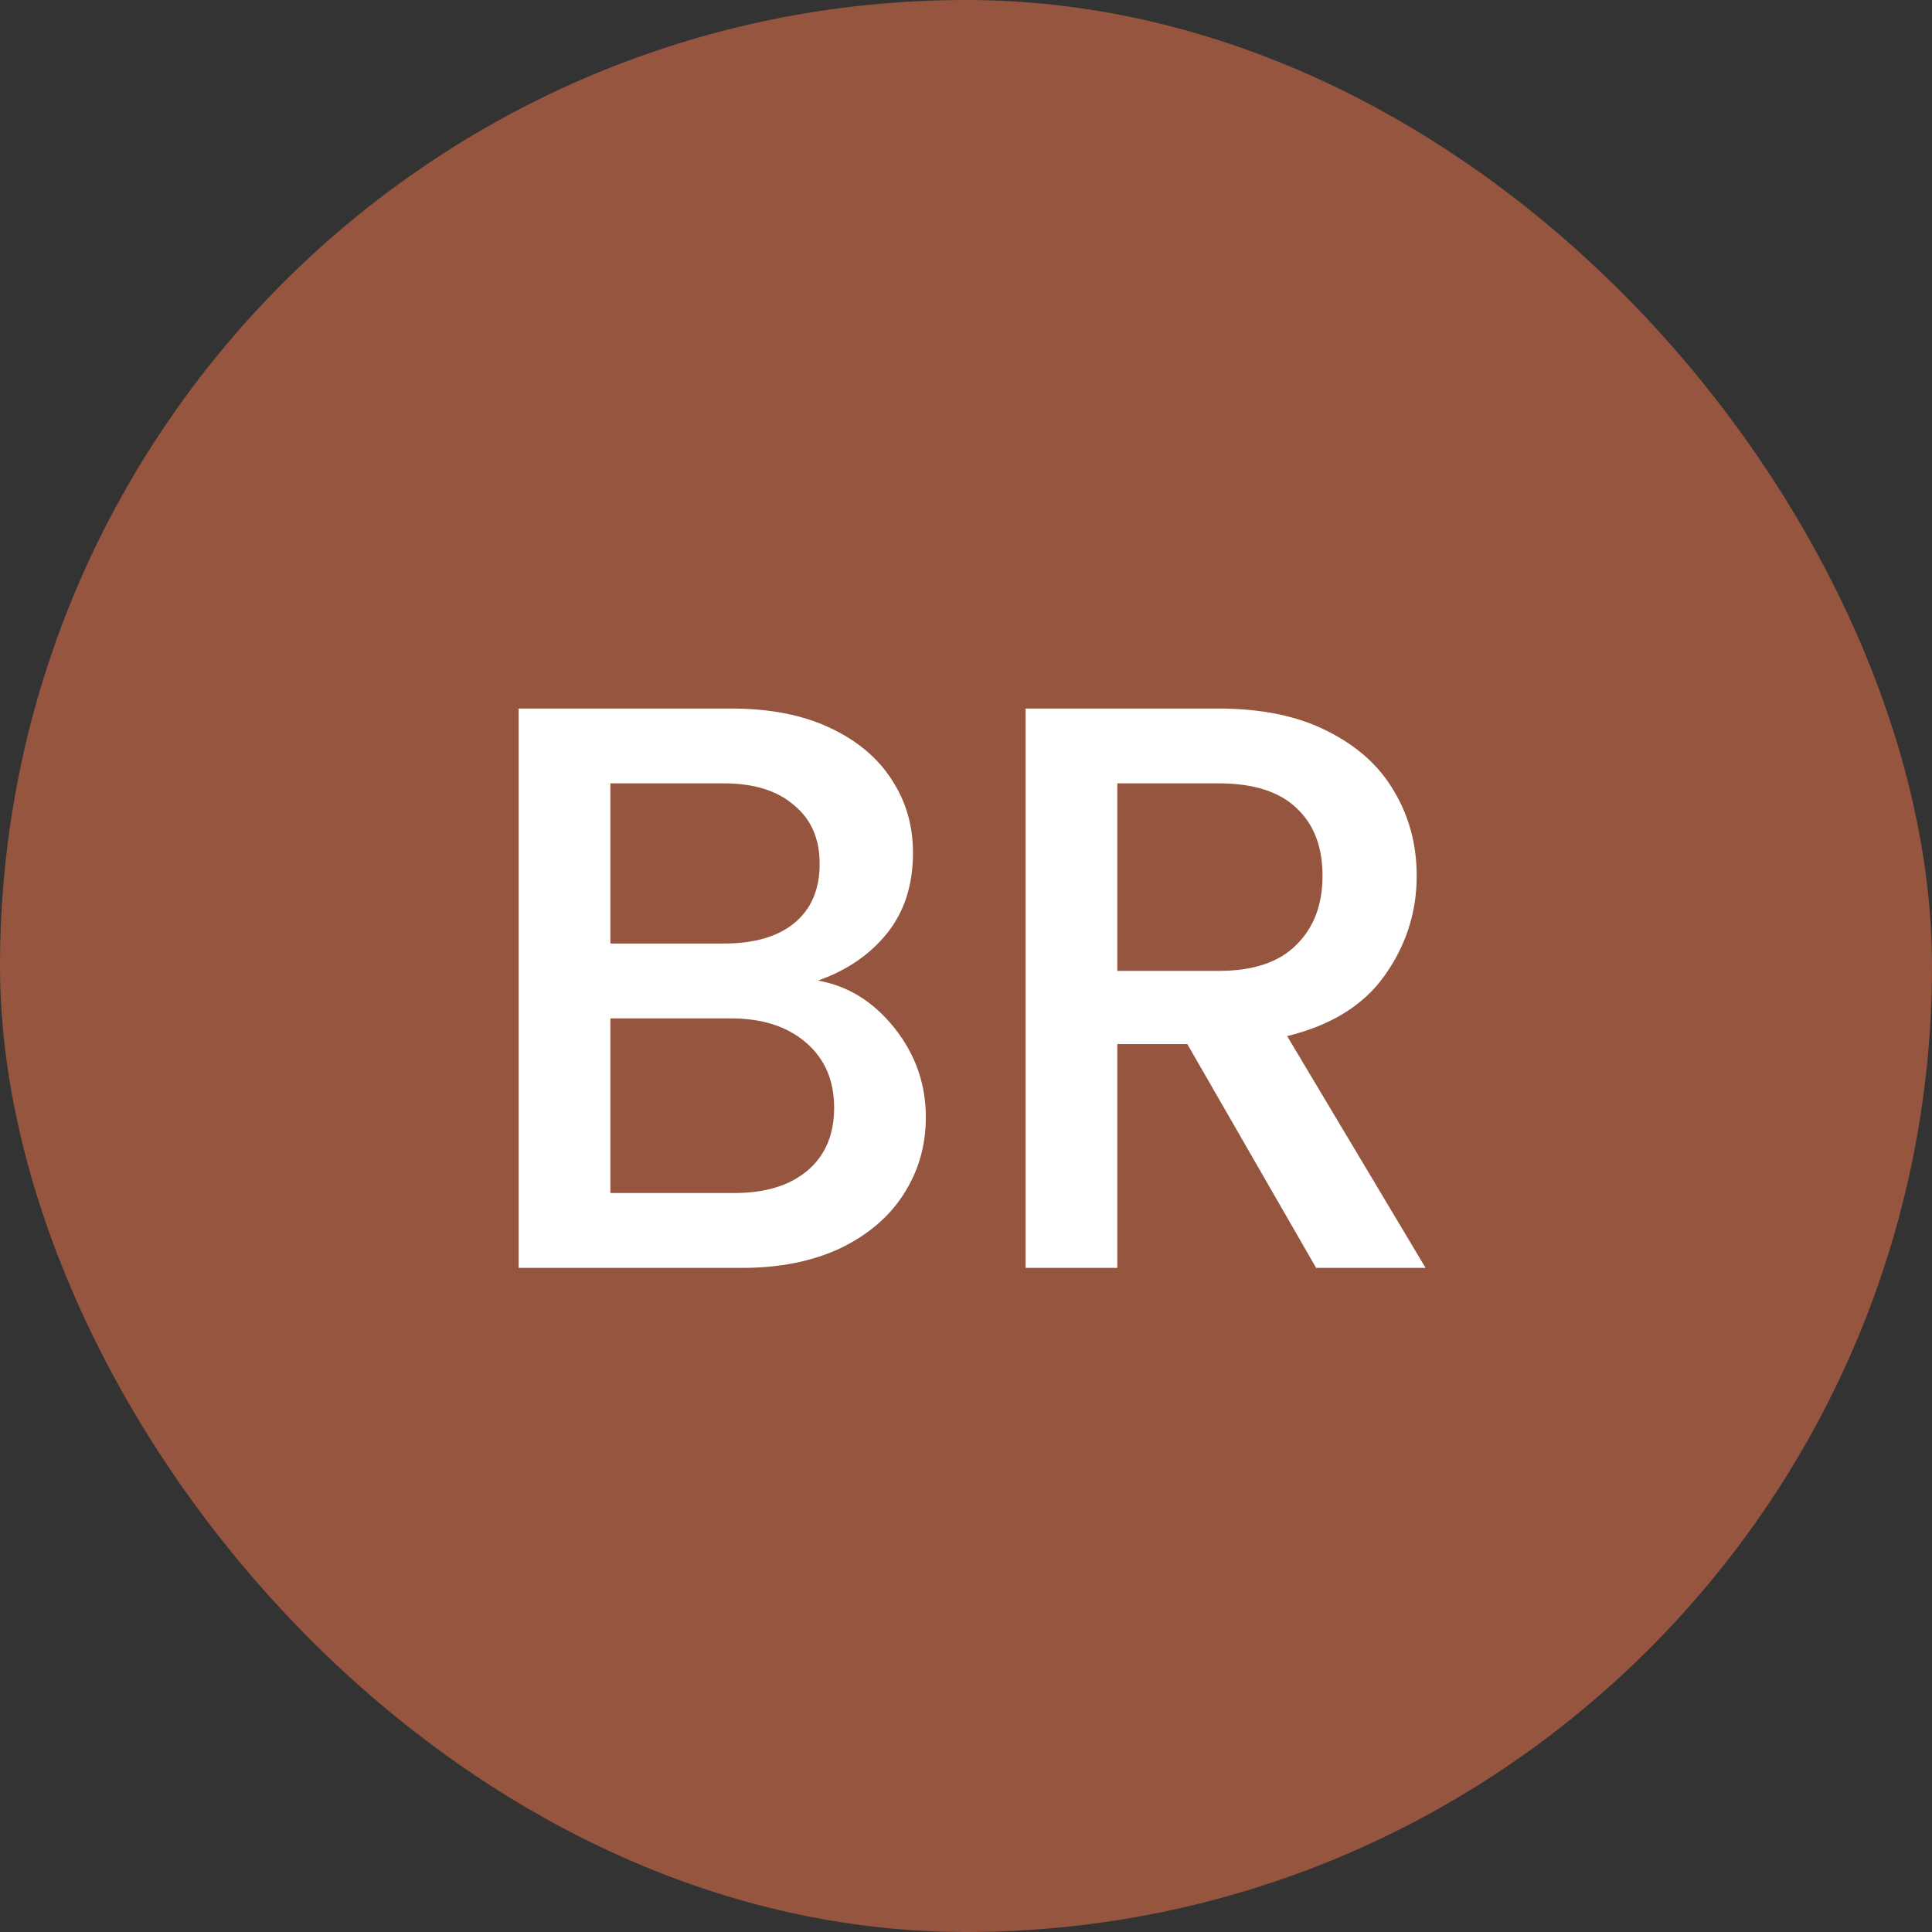
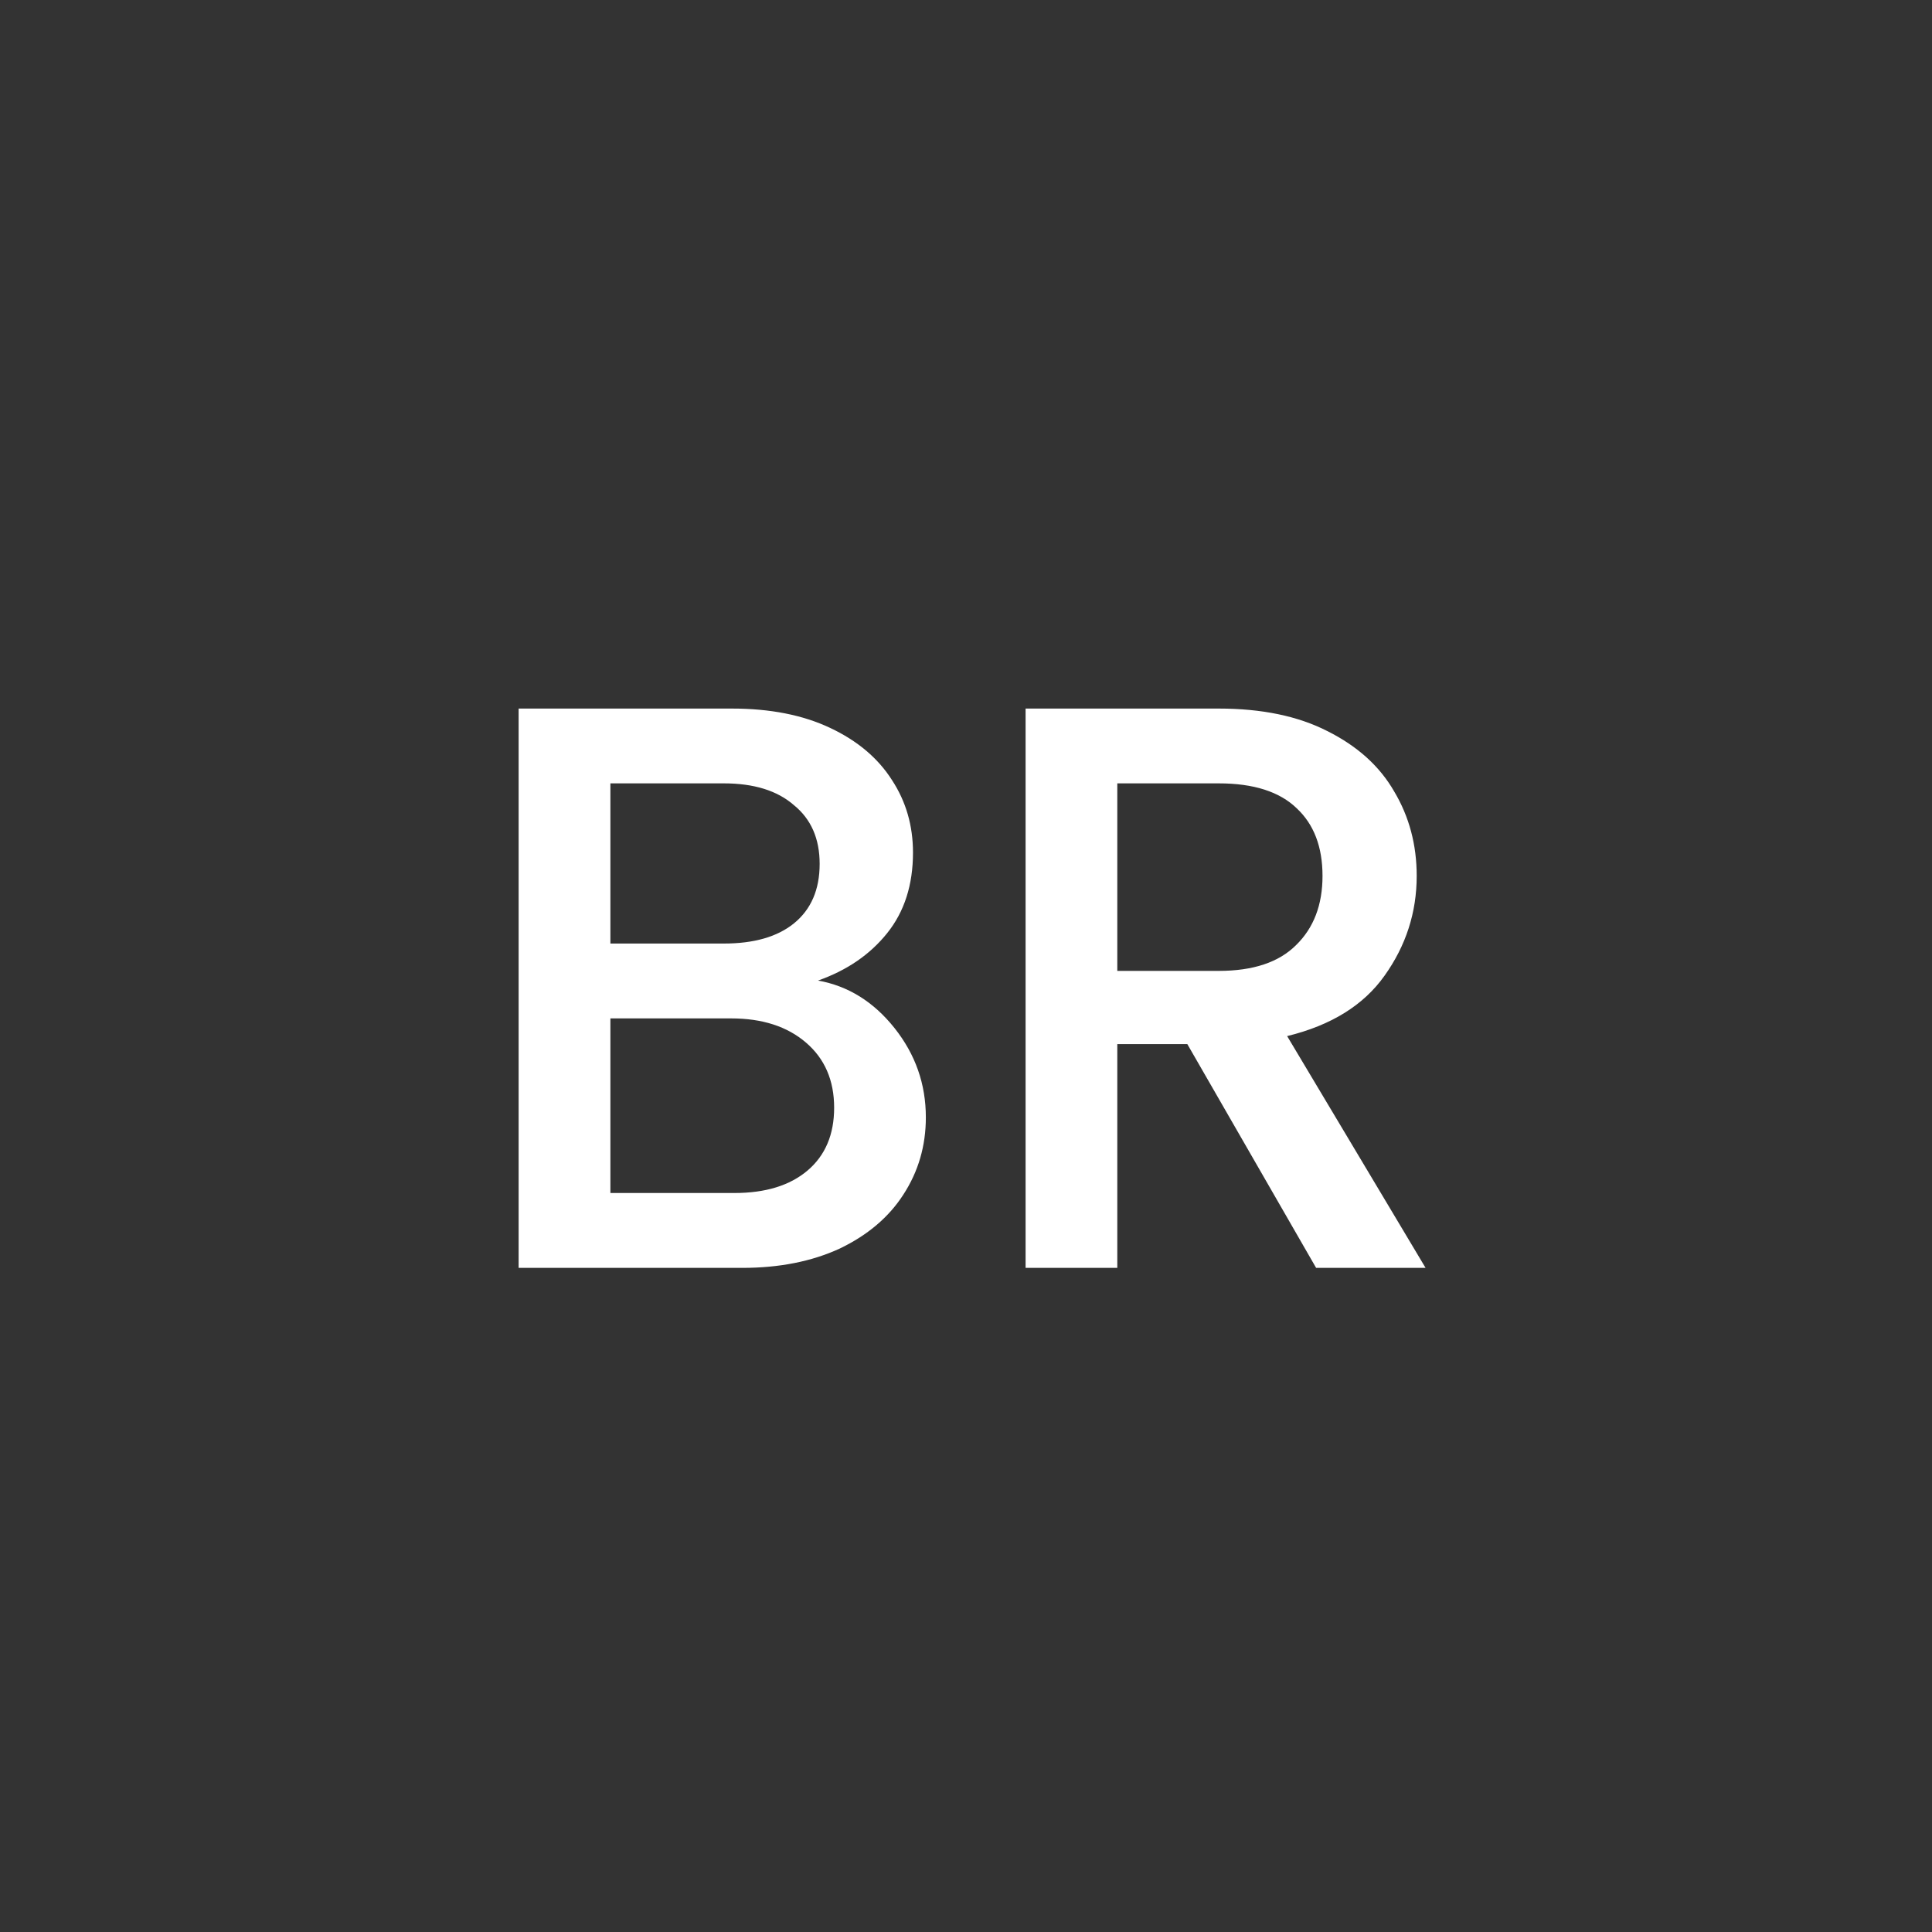
<svg xmlns="http://www.w3.org/2000/svg" width="32" height="32" viewBox="0 0 32 32" fill="none">
  <rect x="0" y="0" width="32" height="32" fill="#333333" stroke="none" />
-   <rect width="32" height="32" rx="16" fill="#95553E" />
  <path d="M13.549 16.241C14.047 16.33 14.469 16.592 14.816 17.028C15.162 17.463 15.335 17.956 15.335 18.507C15.335 18.978 15.211 19.405 14.962 19.787C14.722 20.16 14.371 20.458 13.909 20.68C13.447 20.893 12.909 21 12.296 21H8.59V11.736H12.123C12.754 11.736 13.296 11.842 13.749 12.056C14.202 12.269 14.544 12.558 14.775 12.922C15.007 13.277 15.122 13.677 15.122 14.122C15.122 14.655 14.98 15.099 14.695 15.455C14.411 15.81 14.029 16.072 13.549 16.241ZM10.11 15.628H11.989C12.487 15.628 12.874 15.517 13.149 15.295C13.434 15.064 13.576 14.735 13.576 14.308C13.576 13.891 13.434 13.566 13.149 13.335C12.874 13.095 12.487 12.975 11.989 12.975H10.11V15.628ZM12.163 19.76C12.678 19.76 13.083 19.636 13.376 19.387C13.669 19.138 13.816 18.792 13.816 18.347C13.816 17.894 13.66 17.534 13.349 17.268C13.038 17.001 12.625 16.868 12.11 16.868H10.11V19.76H12.163ZM21.799 21L19.666 17.294H18.506V21H16.987V11.736H20.186C20.897 11.736 21.497 11.86 21.985 12.109C22.483 12.358 22.852 12.691 23.092 13.109C23.341 13.526 23.465 13.993 23.465 14.508C23.465 15.113 23.287 15.664 22.932 16.161C22.585 16.65 22.048 16.983 21.319 17.161L23.612 21H21.799ZM18.506 16.081H20.186C20.755 16.081 21.181 15.939 21.466 15.655C21.759 15.37 21.905 14.988 21.905 14.508C21.905 14.028 21.763 13.655 21.479 13.389C21.195 13.113 20.764 12.975 20.186 12.975H18.506V16.081Z" fill="white" />
</svg>